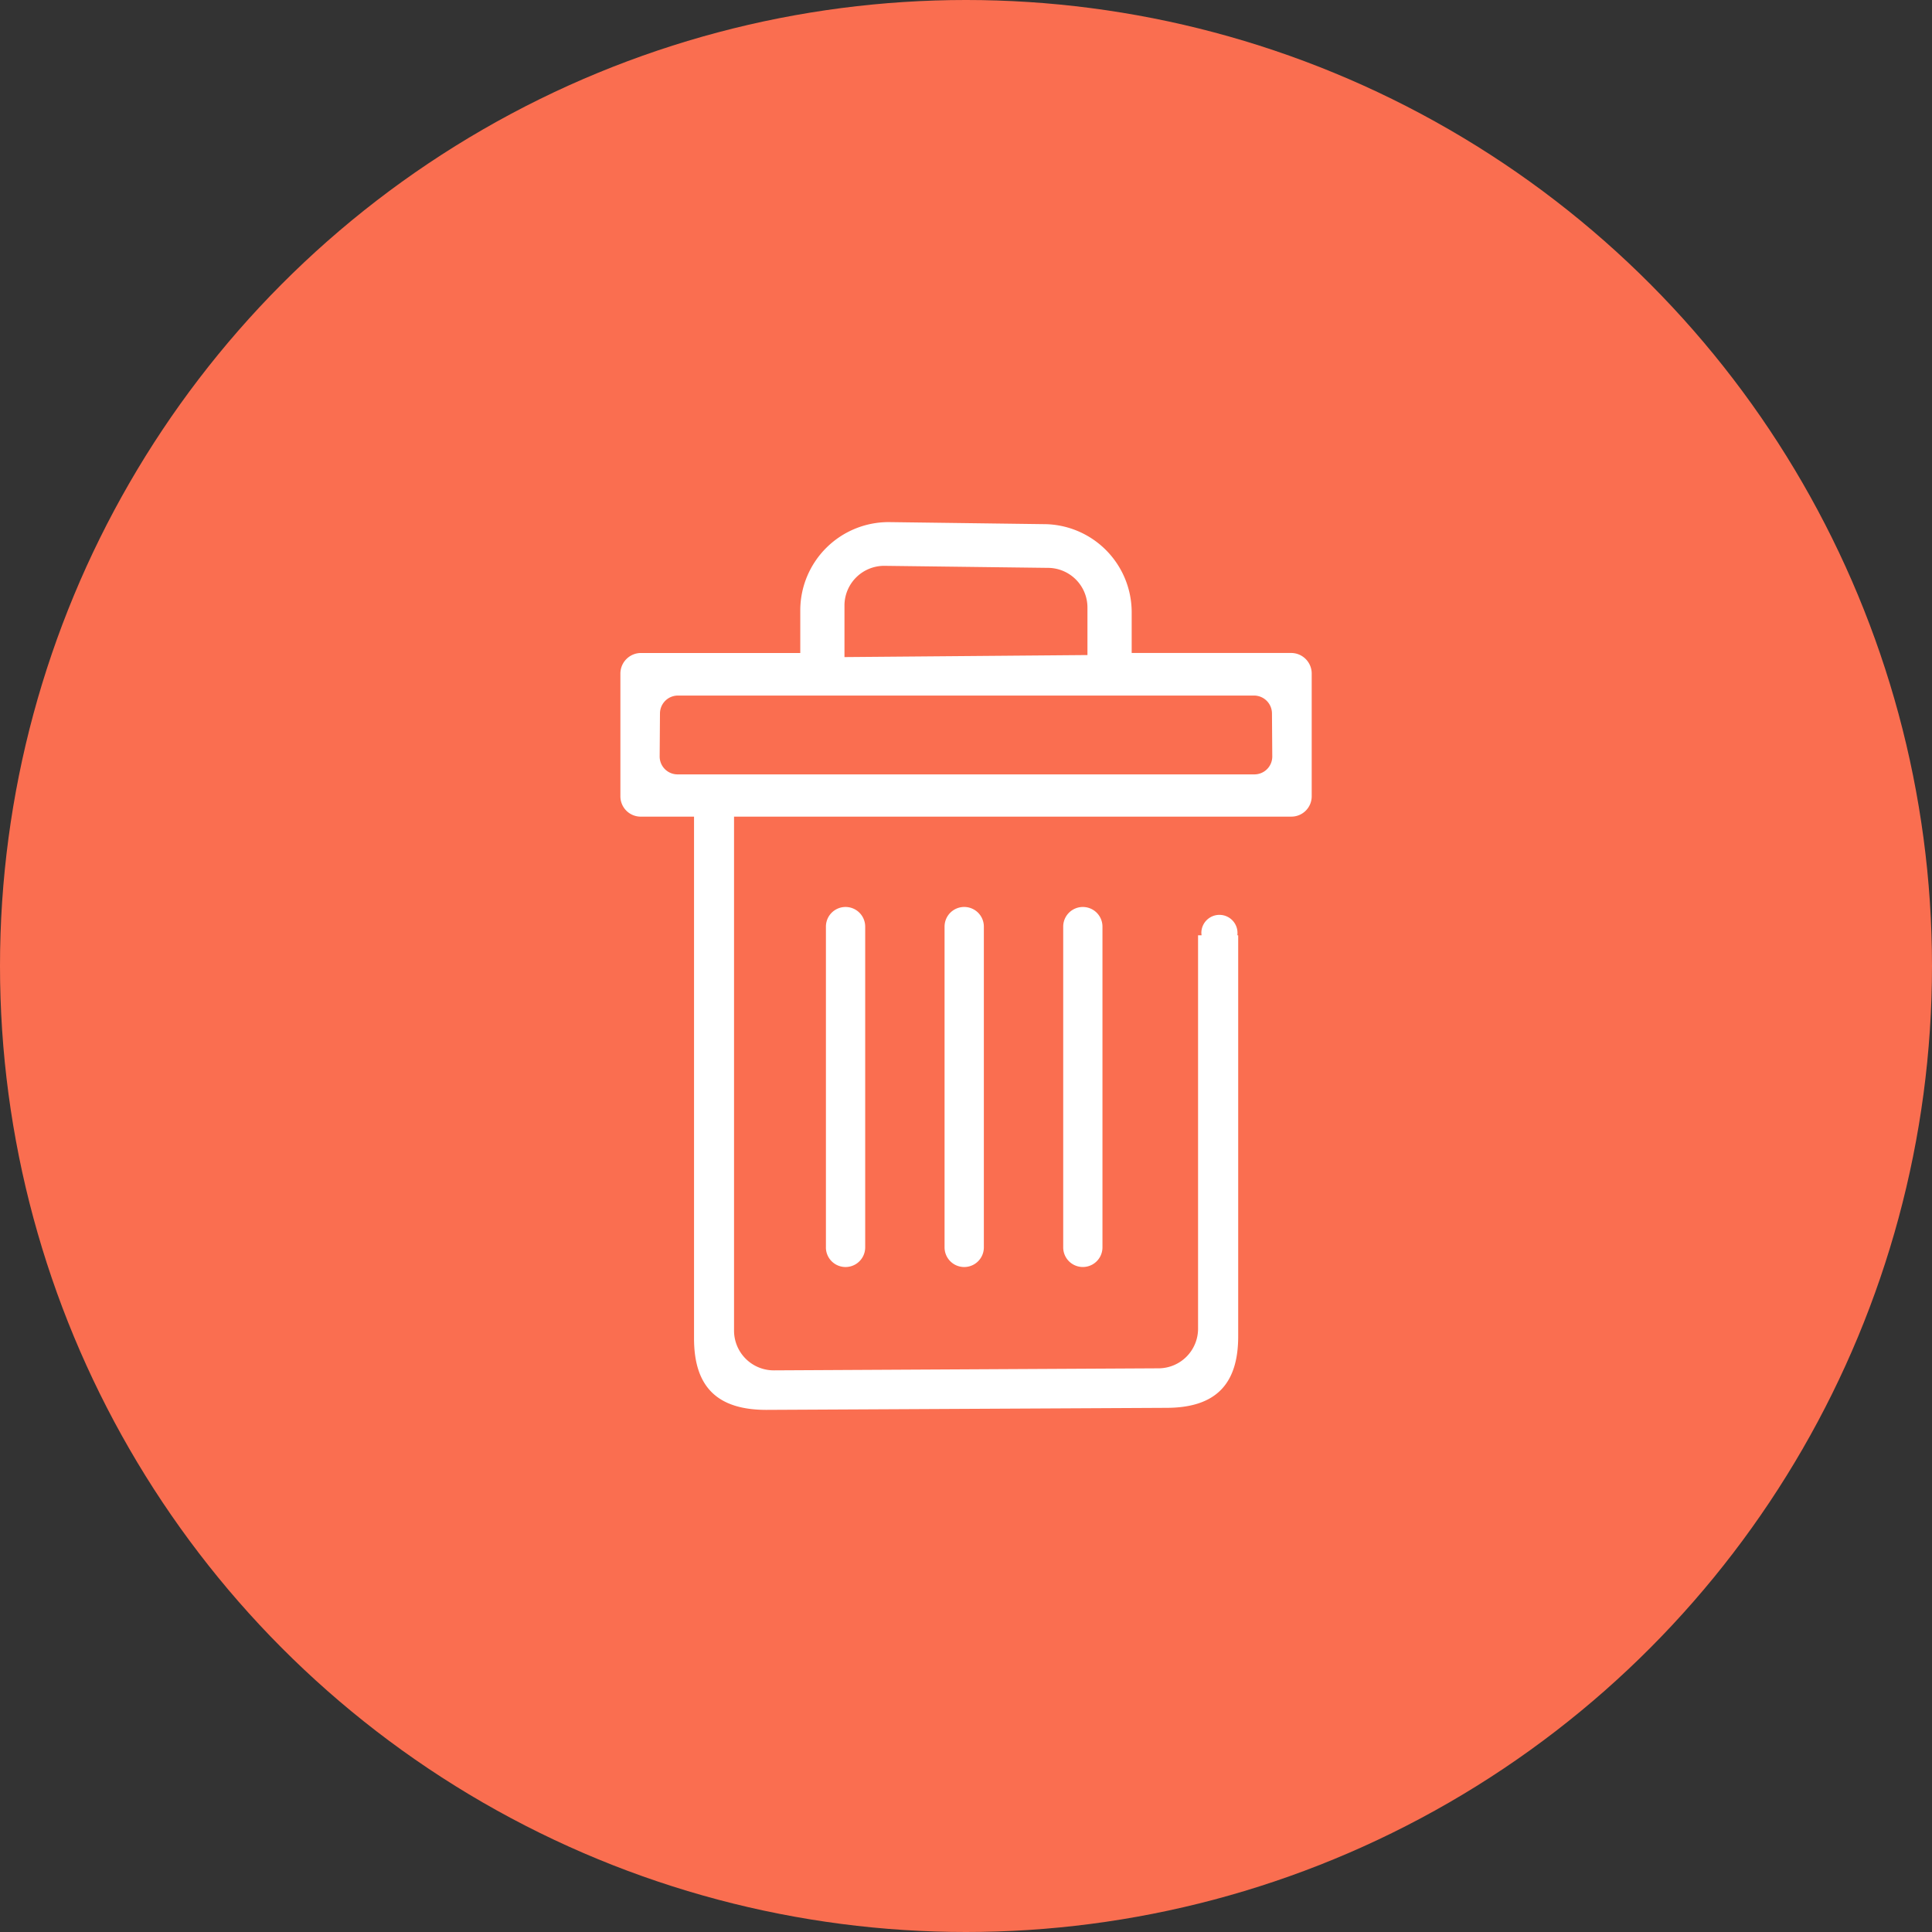
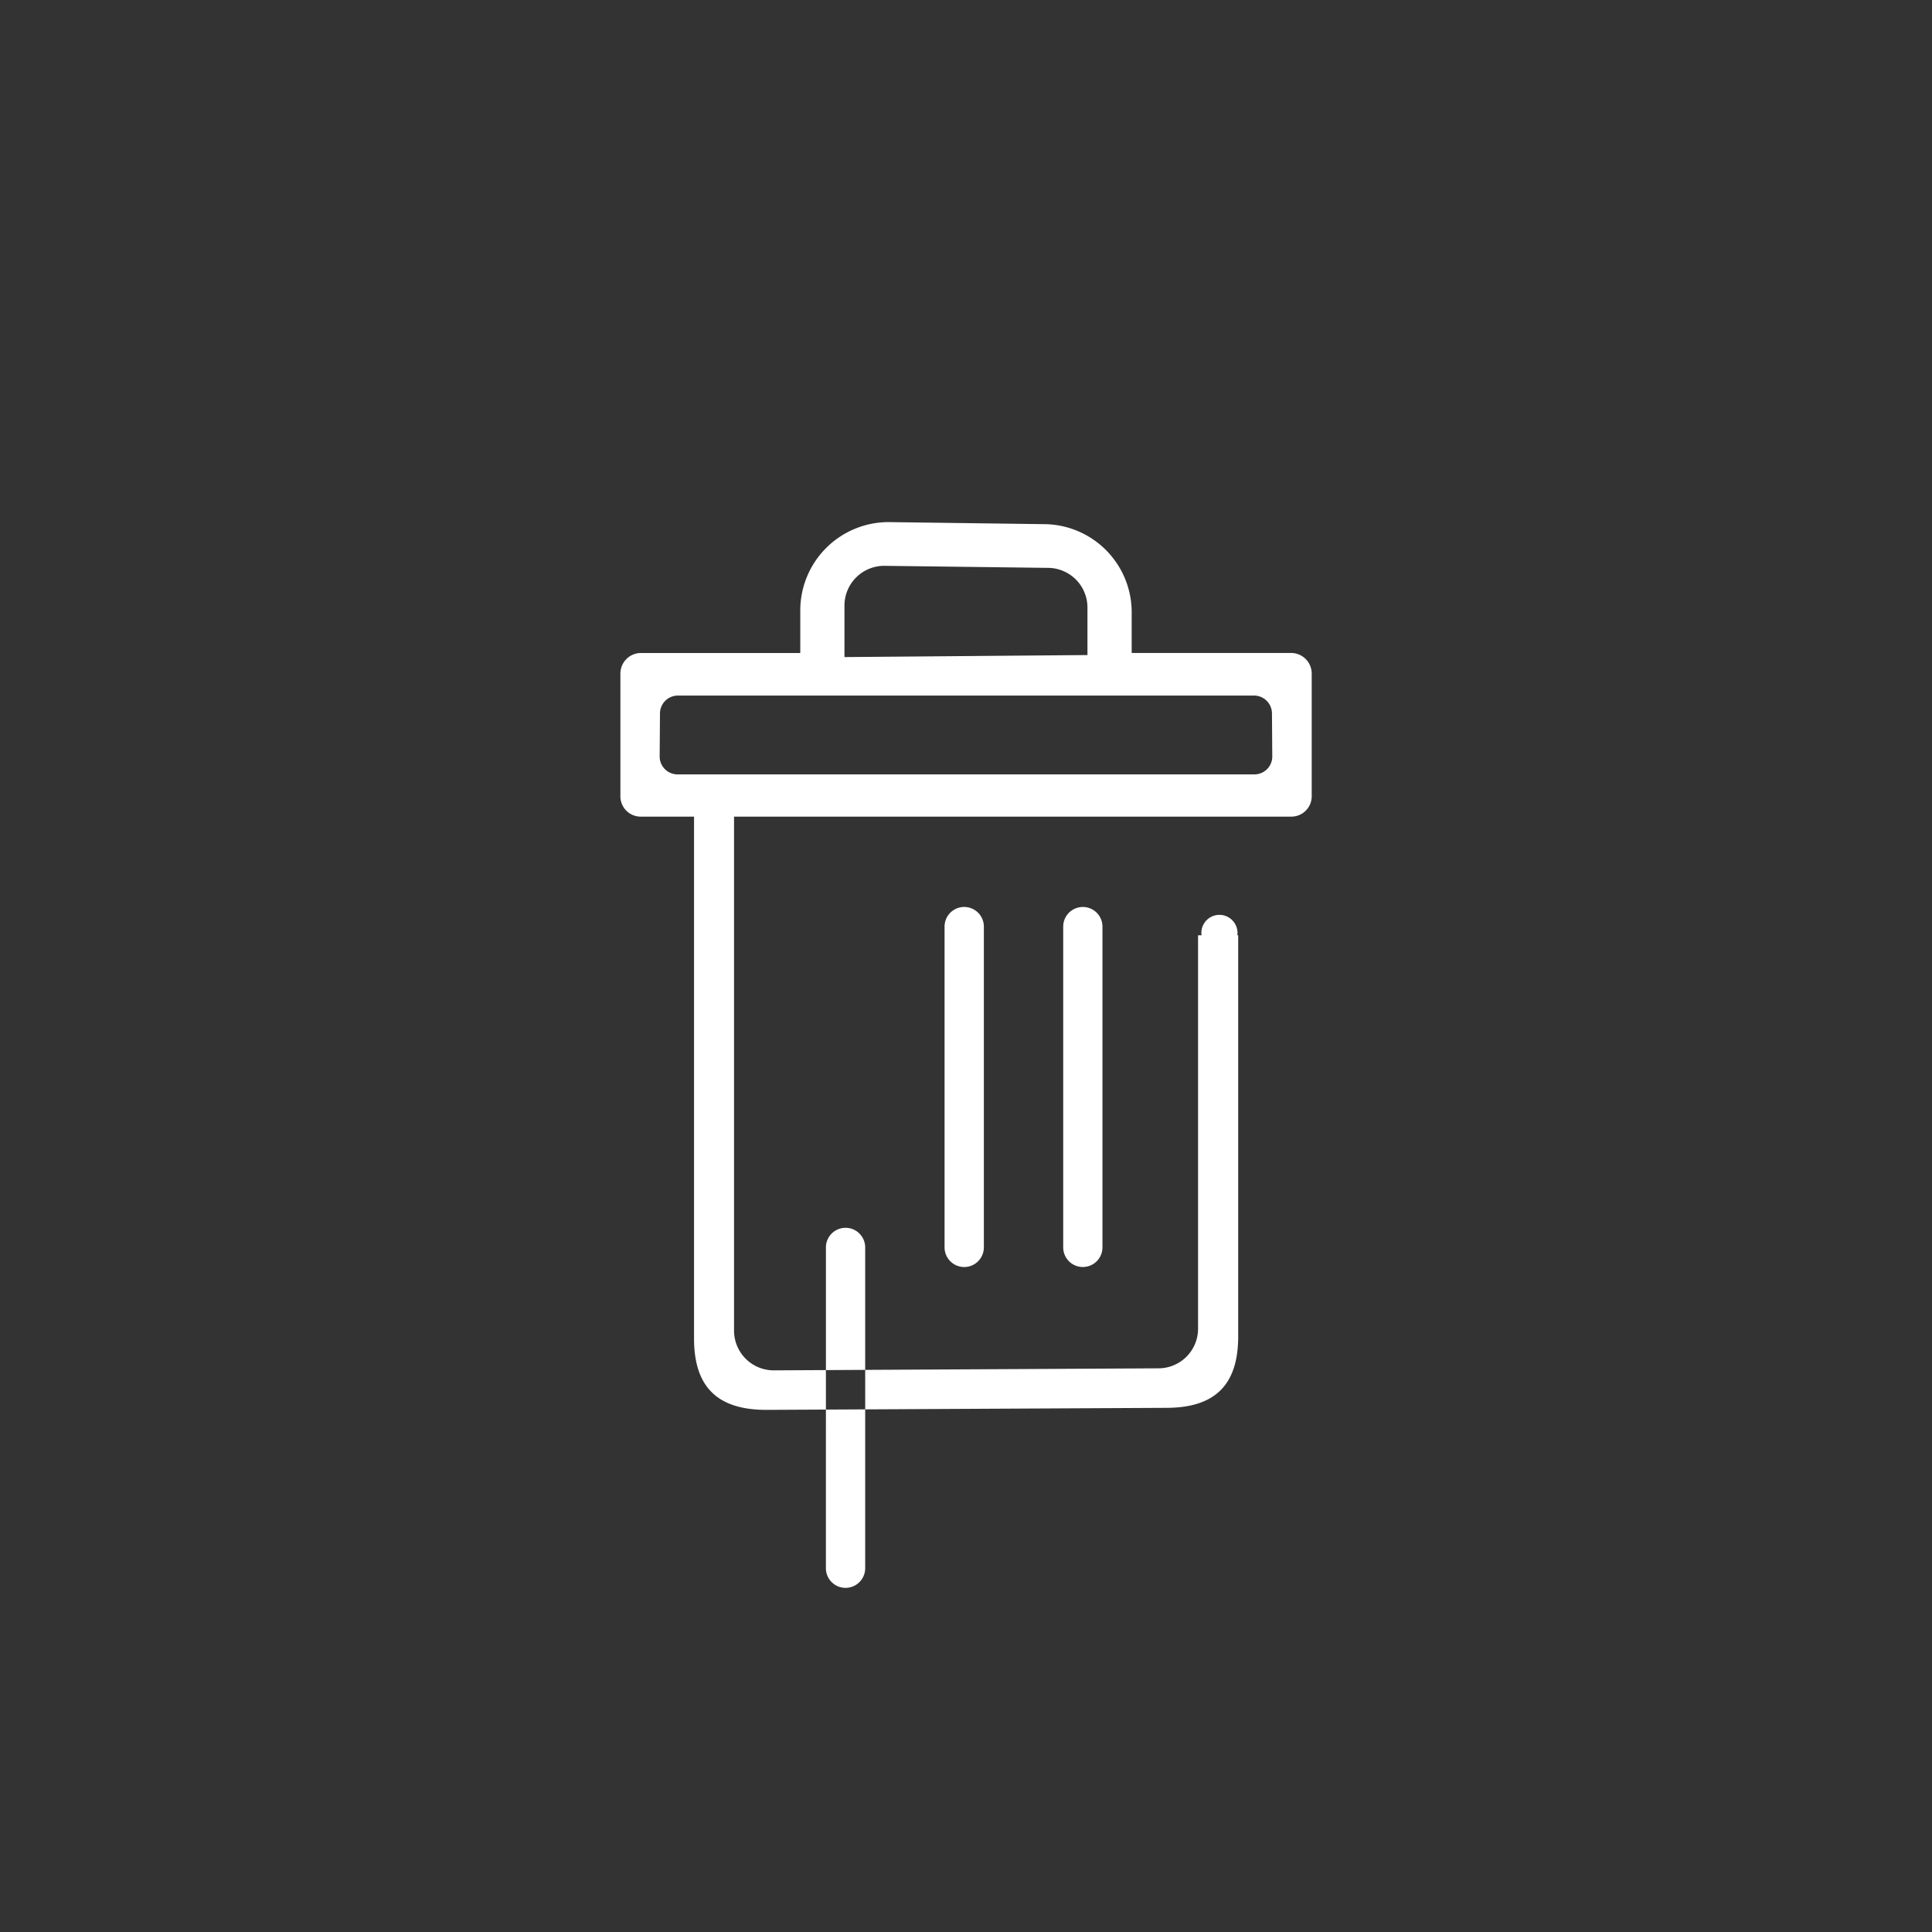
<svg xmlns="http://www.w3.org/2000/svg" width="95" height="95" viewBox="0 0 95 95">
  <rect x="0" y="0" width="95" height="95" fill="#333333" stroke="none" />
  <g id="Icon_21" transform="translate(33 35)">
-     <circle id="circle" cx="47.5" cy="47.5" r="47.5" transform="translate(-33 -35)" fill="#fa6e50" />
-     <path id="Coop_Icon_21" d="M5172.112,1579.676V1563.9a.965.965,0,1,1,1.931,0v15.773a.966.966,0,0,1-1.932,0Zm5.834,0V1563.9a.966.966,0,0,1,1.932,0v15.773a.966.966,0,0,1-1.932,0Zm5.834,0V1563.9a.965.965,0,1,1,1.93,0v15.773a.965.965,0,1,1-1.93,0Zm-20.767-29.23h7.838v-2.111a4.344,4.344,0,0,1,4.364-4.325l7.589.1a4.335,4.335,0,0,1,4.343,4.325v2.01h7.838a1.012,1.012,0,0,1,1.014,1.012v6.029a1,1,0,0,1-1.005,1.006h-27.4v25.285a1.954,1.954,0,0,0,1.963,1.943l18.9-.1a1.949,1.949,0,0,0,1.954-1.942v-19.35h.171c0-.039-.008-.078-.009-.117a.888.888,0,0,1,1.777,0,.786.786,0,0,1-.008.117h.042v19.722c0,2.385-1.14,3.513-3.539,3.513l-19.66.1c-2.409,0-3.558-1.127-3.558-3.513v-25.657h-2.615a1,1,0,0,1-1.006-1.006v-6.029a1.013,1.013,0,0,1,1.014-1.012Zm21.959-2.239a1.95,1.95,0,0,0-1.954-1.947l-8.031-.1a1.954,1.954,0,0,0-1.963,1.948v2.539l11.948-.1Zm-20.157,8.208h28.368a.878.878,0,0,0,.877-.879l-.015-2.116a.883.883,0,0,0-.886-.881h-28.322a.883.883,0,0,0-.885.881l-.015,2.116A.879.879,0,0,0,5164.817,1556.415Z" transform="translate(-5164.5 -1553.337)" fill="#fff" fill-rule="evenodd" />
+     <path id="Coop_Icon_21" d="M5172.112,1579.676a.965.965,0,1,1,1.931,0v15.773a.966.966,0,0,1-1.932,0Zm5.834,0V1563.9a.966.966,0,0,1,1.932,0v15.773a.966.966,0,0,1-1.932,0Zm5.834,0V1563.9a.965.965,0,1,1,1.93,0v15.773a.965.965,0,1,1-1.93,0Zm-20.767-29.23h7.838v-2.111a4.344,4.344,0,0,1,4.364-4.325l7.589.1a4.335,4.335,0,0,1,4.343,4.325v2.01h7.838a1.012,1.012,0,0,1,1.014,1.012v6.029a1,1,0,0,1-1.005,1.006h-27.4v25.285a1.954,1.954,0,0,0,1.963,1.943l18.9-.1a1.949,1.949,0,0,0,1.954-1.942v-19.35h.171c0-.039-.008-.078-.009-.117a.888.888,0,0,1,1.777,0,.786.786,0,0,1-.008.117h.042v19.722c0,2.385-1.14,3.513-3.539,3.513l-19.66.1c-2.409,0-3.558-1.127-3.558-3.513v-25.657h-2.615a1,1,0,0,1-1.006-1.006v-6.029a1.013,1.013,0,0,1,1.014-1.012Zm21.959-2.239a1.95,1.95,0,0,0-1.954-1.947l-8.031-.1a1.954,1.954,0,0,0-1.963,1.948v2.539l11.948-.1Zm-20.157,8.208h28.368a.878.878,0,0,0,.877-.879l-.015-2.116a.883.883,0,0,0-.886-.881h-28.322a.883.883,0,0,0-.885.881l-.015,2.116A.879.879,0,0,0,5164.817,1556.415Z" transform="translate(-5164.5 -1553.337)" fill="#fff" fill-rule="evenodd" />
  </g>
</svg>